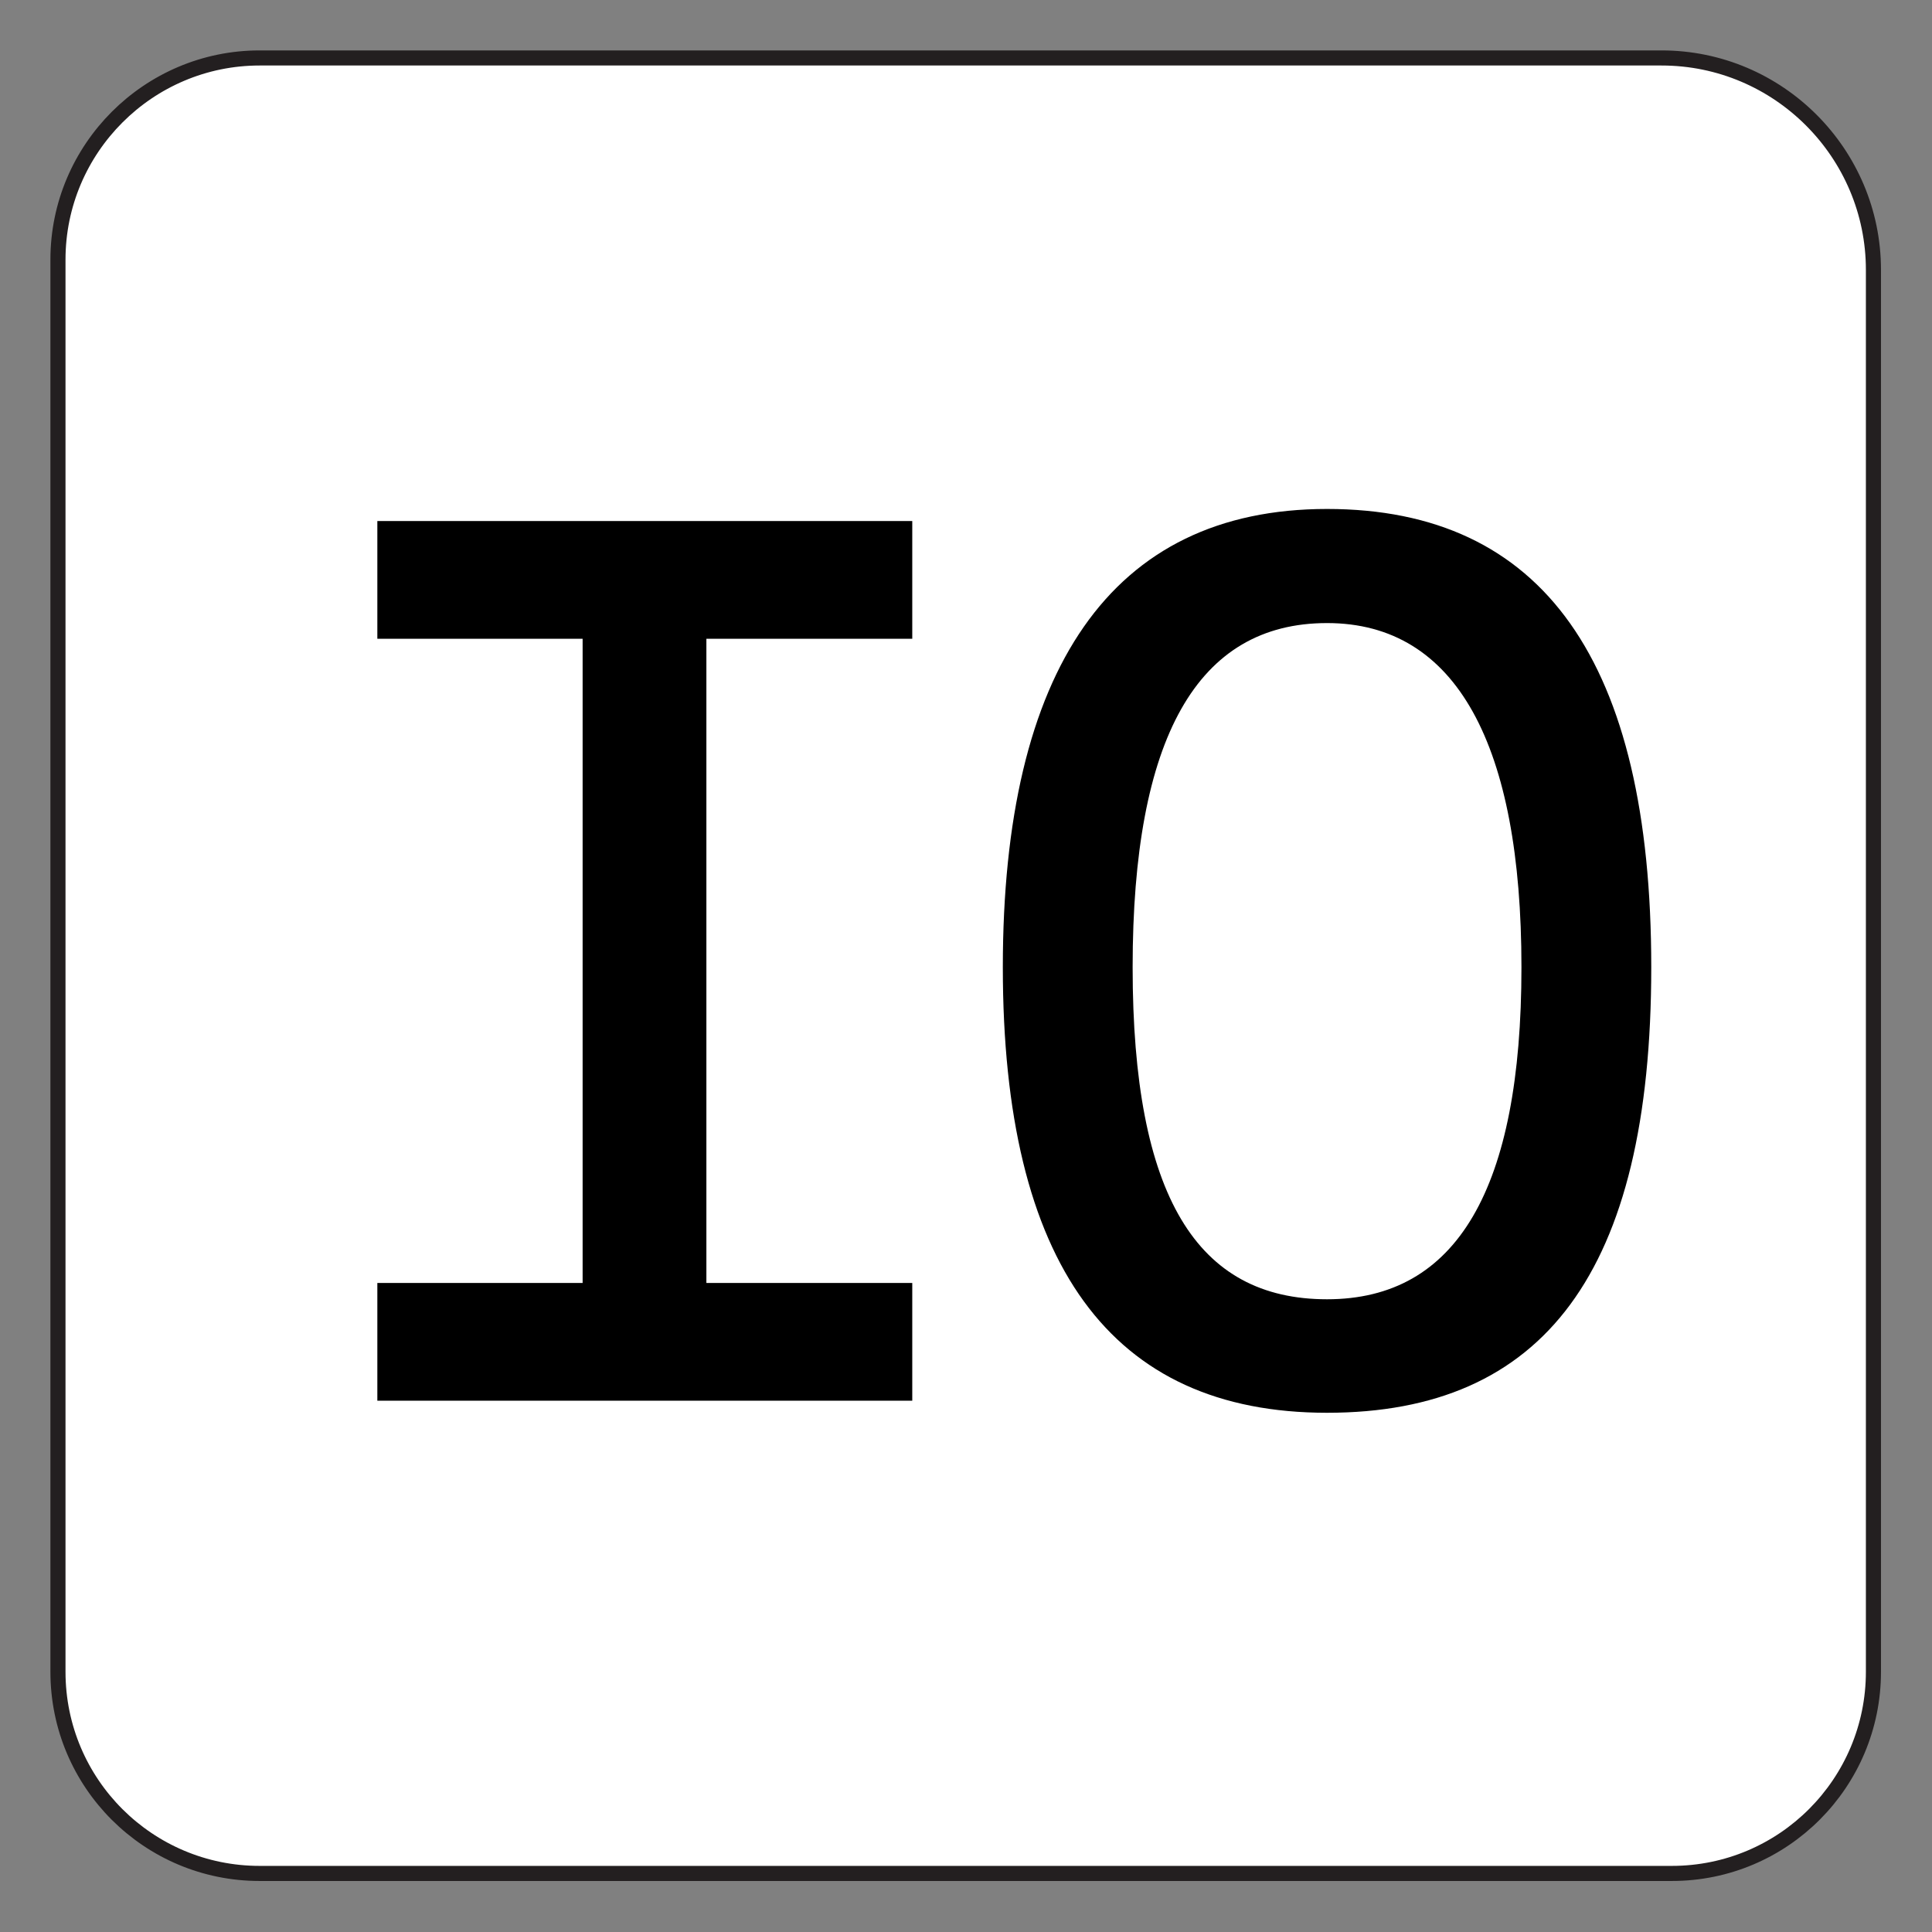
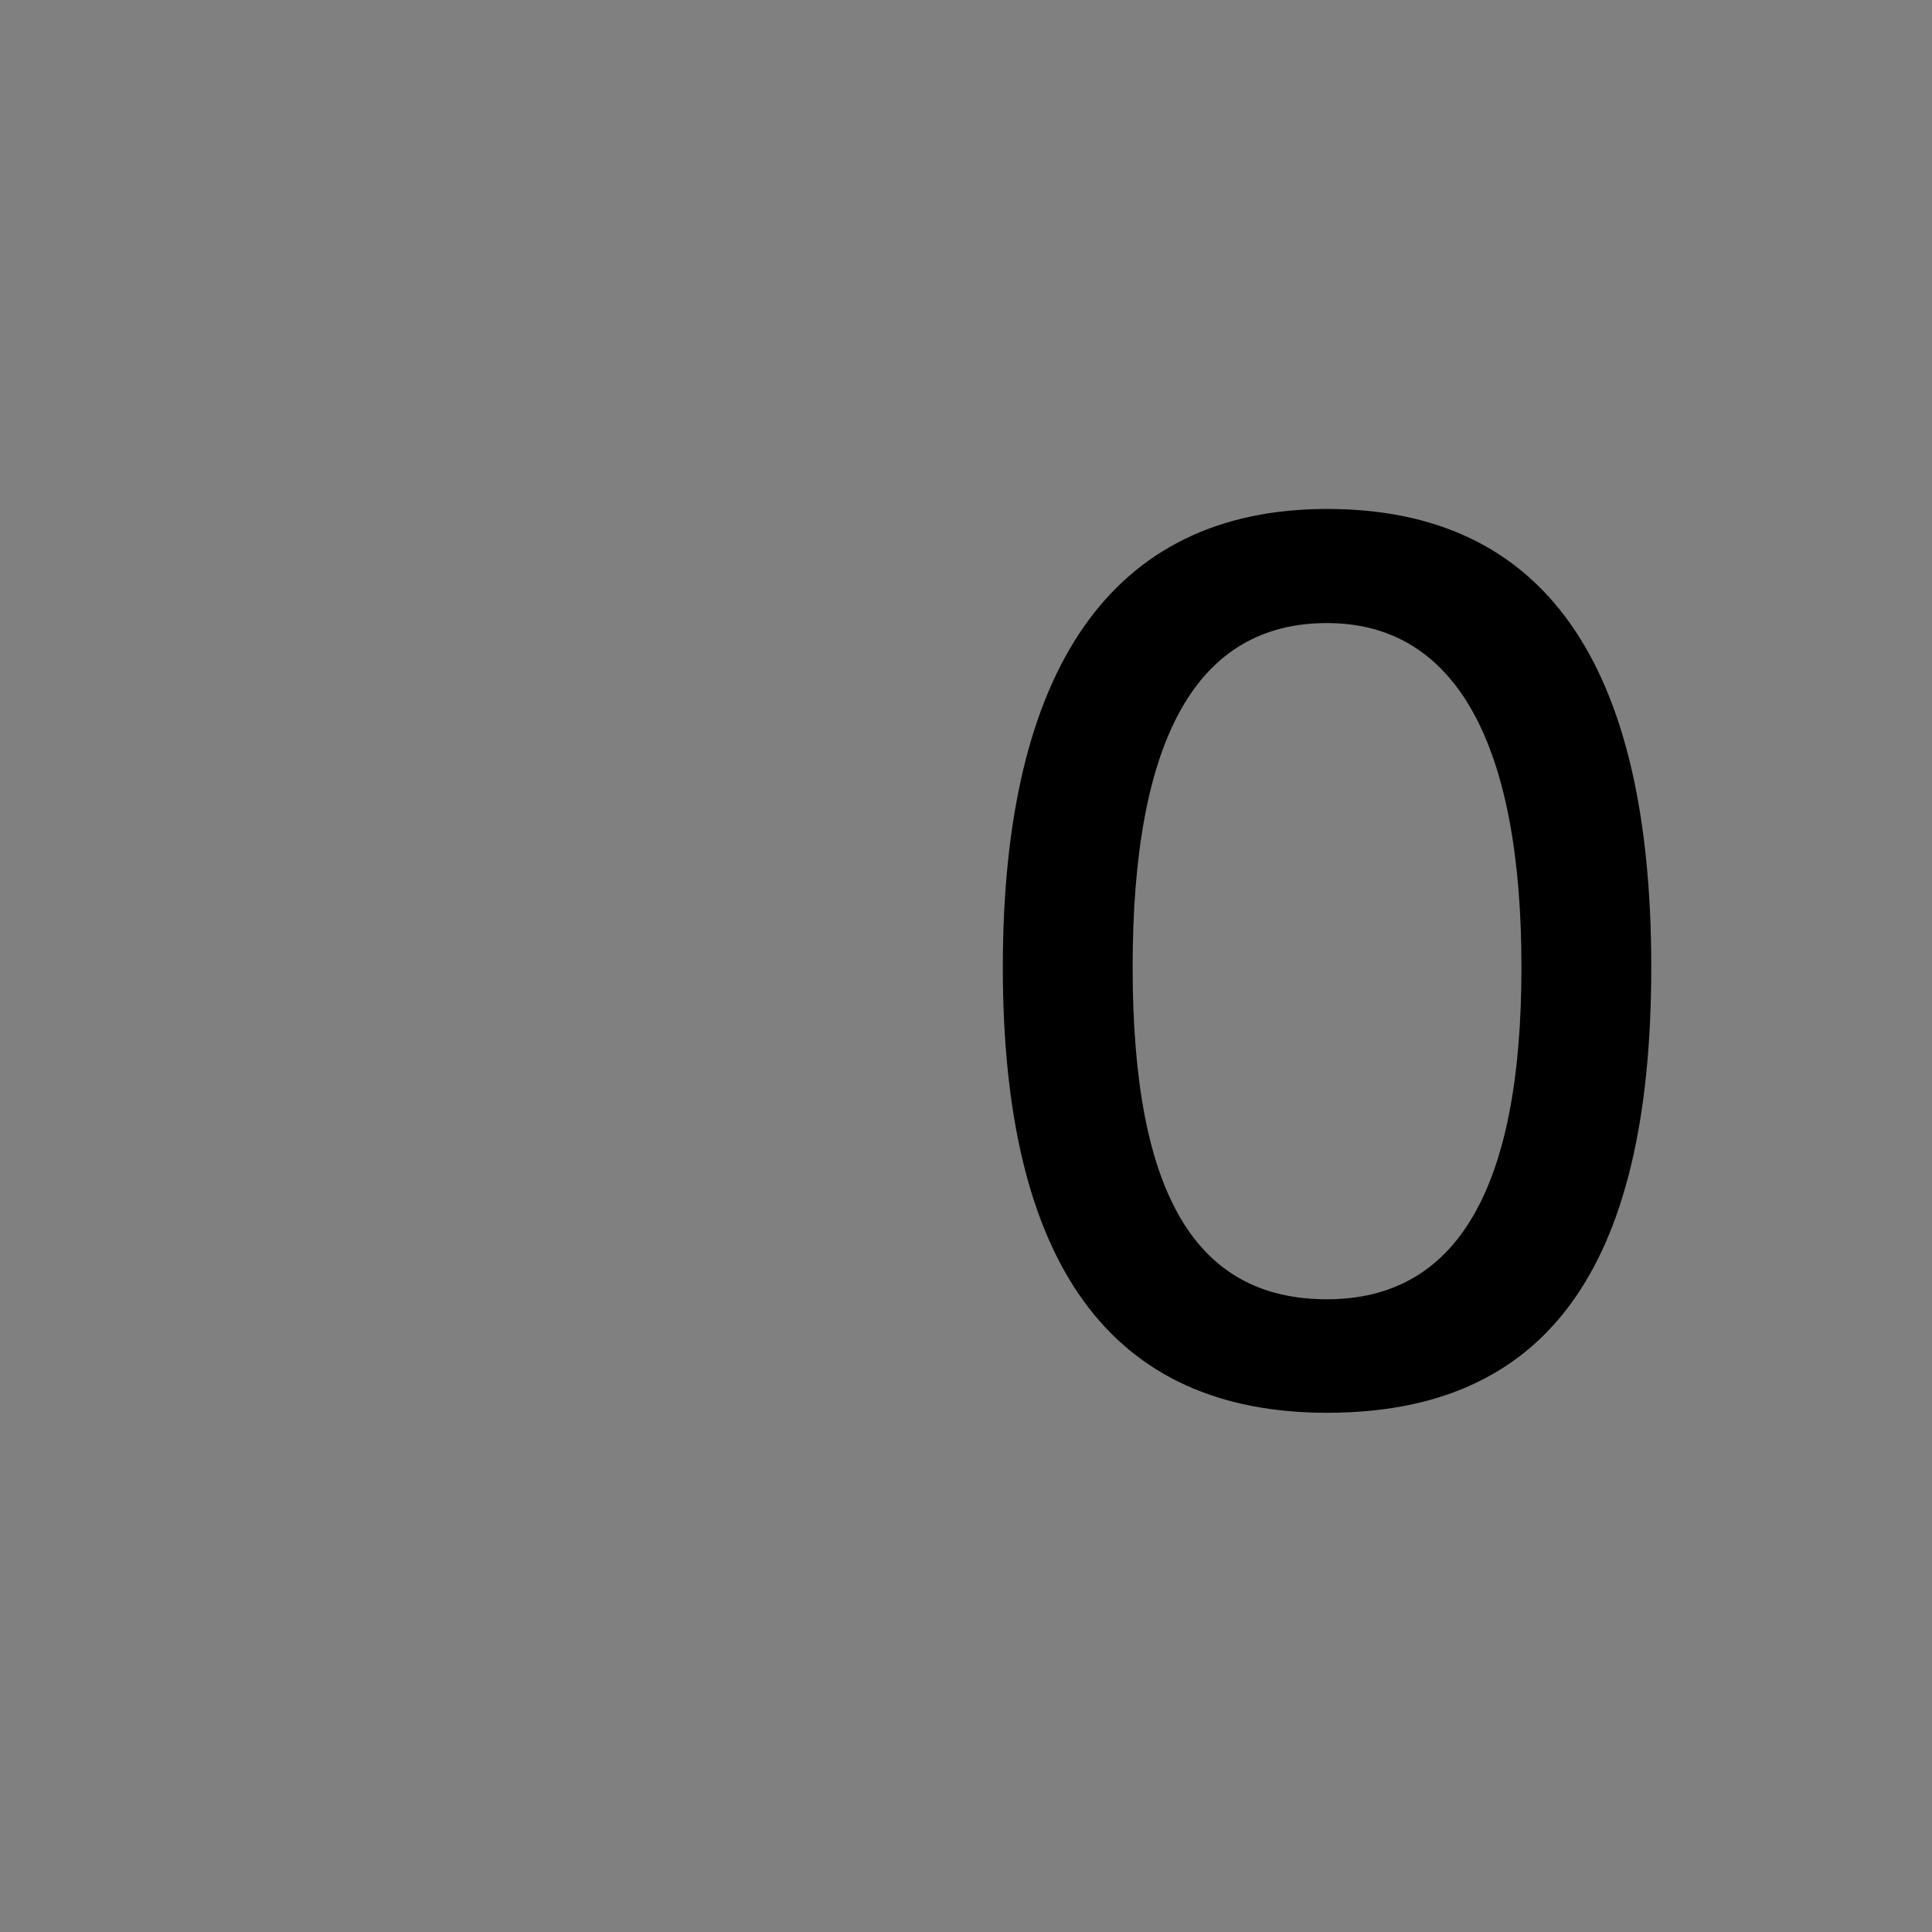
<svg xmlns="http://www.w3.org/2000/svg" id="Layer_1" data-name="Layer 1" viewBox="0 0 32 32">
  <rect x="0" y="0" width="32" height="32" fill="#808080" stroke="none" />
  <defs>
    <style>
      .cls-1 {
        fill: #fff;
        stroke: #231f20;
        stroke-miterlimit: 10;
        stroke-width: .25px;
      }
    </style>
  </defs>
-   <path class="cls-1" d="M4.3.96h23.22c1.94,0,3.51,1.58,3.51,3.51v23.22c0,1.84-1.49,3.34-3.34,3.34H4.3c-1.84,0-3.34-1.49-3.34-3.34V4.3C.96,2.46,2.46.96,4.3.96Z" />
  <g>
-     <path d="M6.25,10.58v-1.95h8.86v1.95H6.25ZM6.25,23.2v-1.95h8.86v1.95H6.25ZM9.65,23.2v-14.56h2.05v14.56h-2.05Z" />
    <path d="M21.98,23.4c-3.58,0-5.37-2.46-5.37-7.38s1.79-7.59,5.37-7.59,5.37,2.53,5.37,7.59-1.79,7.38-5.37,7.38ZM21.98,21.52c2.15,0,3.22-1.83,3.22-5.5s-1.07-5.7-3.22-5.7-3.22,1.9-3.22,5.7,1.07,5.5,3.22,5.5Z" />
  </g>
</svg>